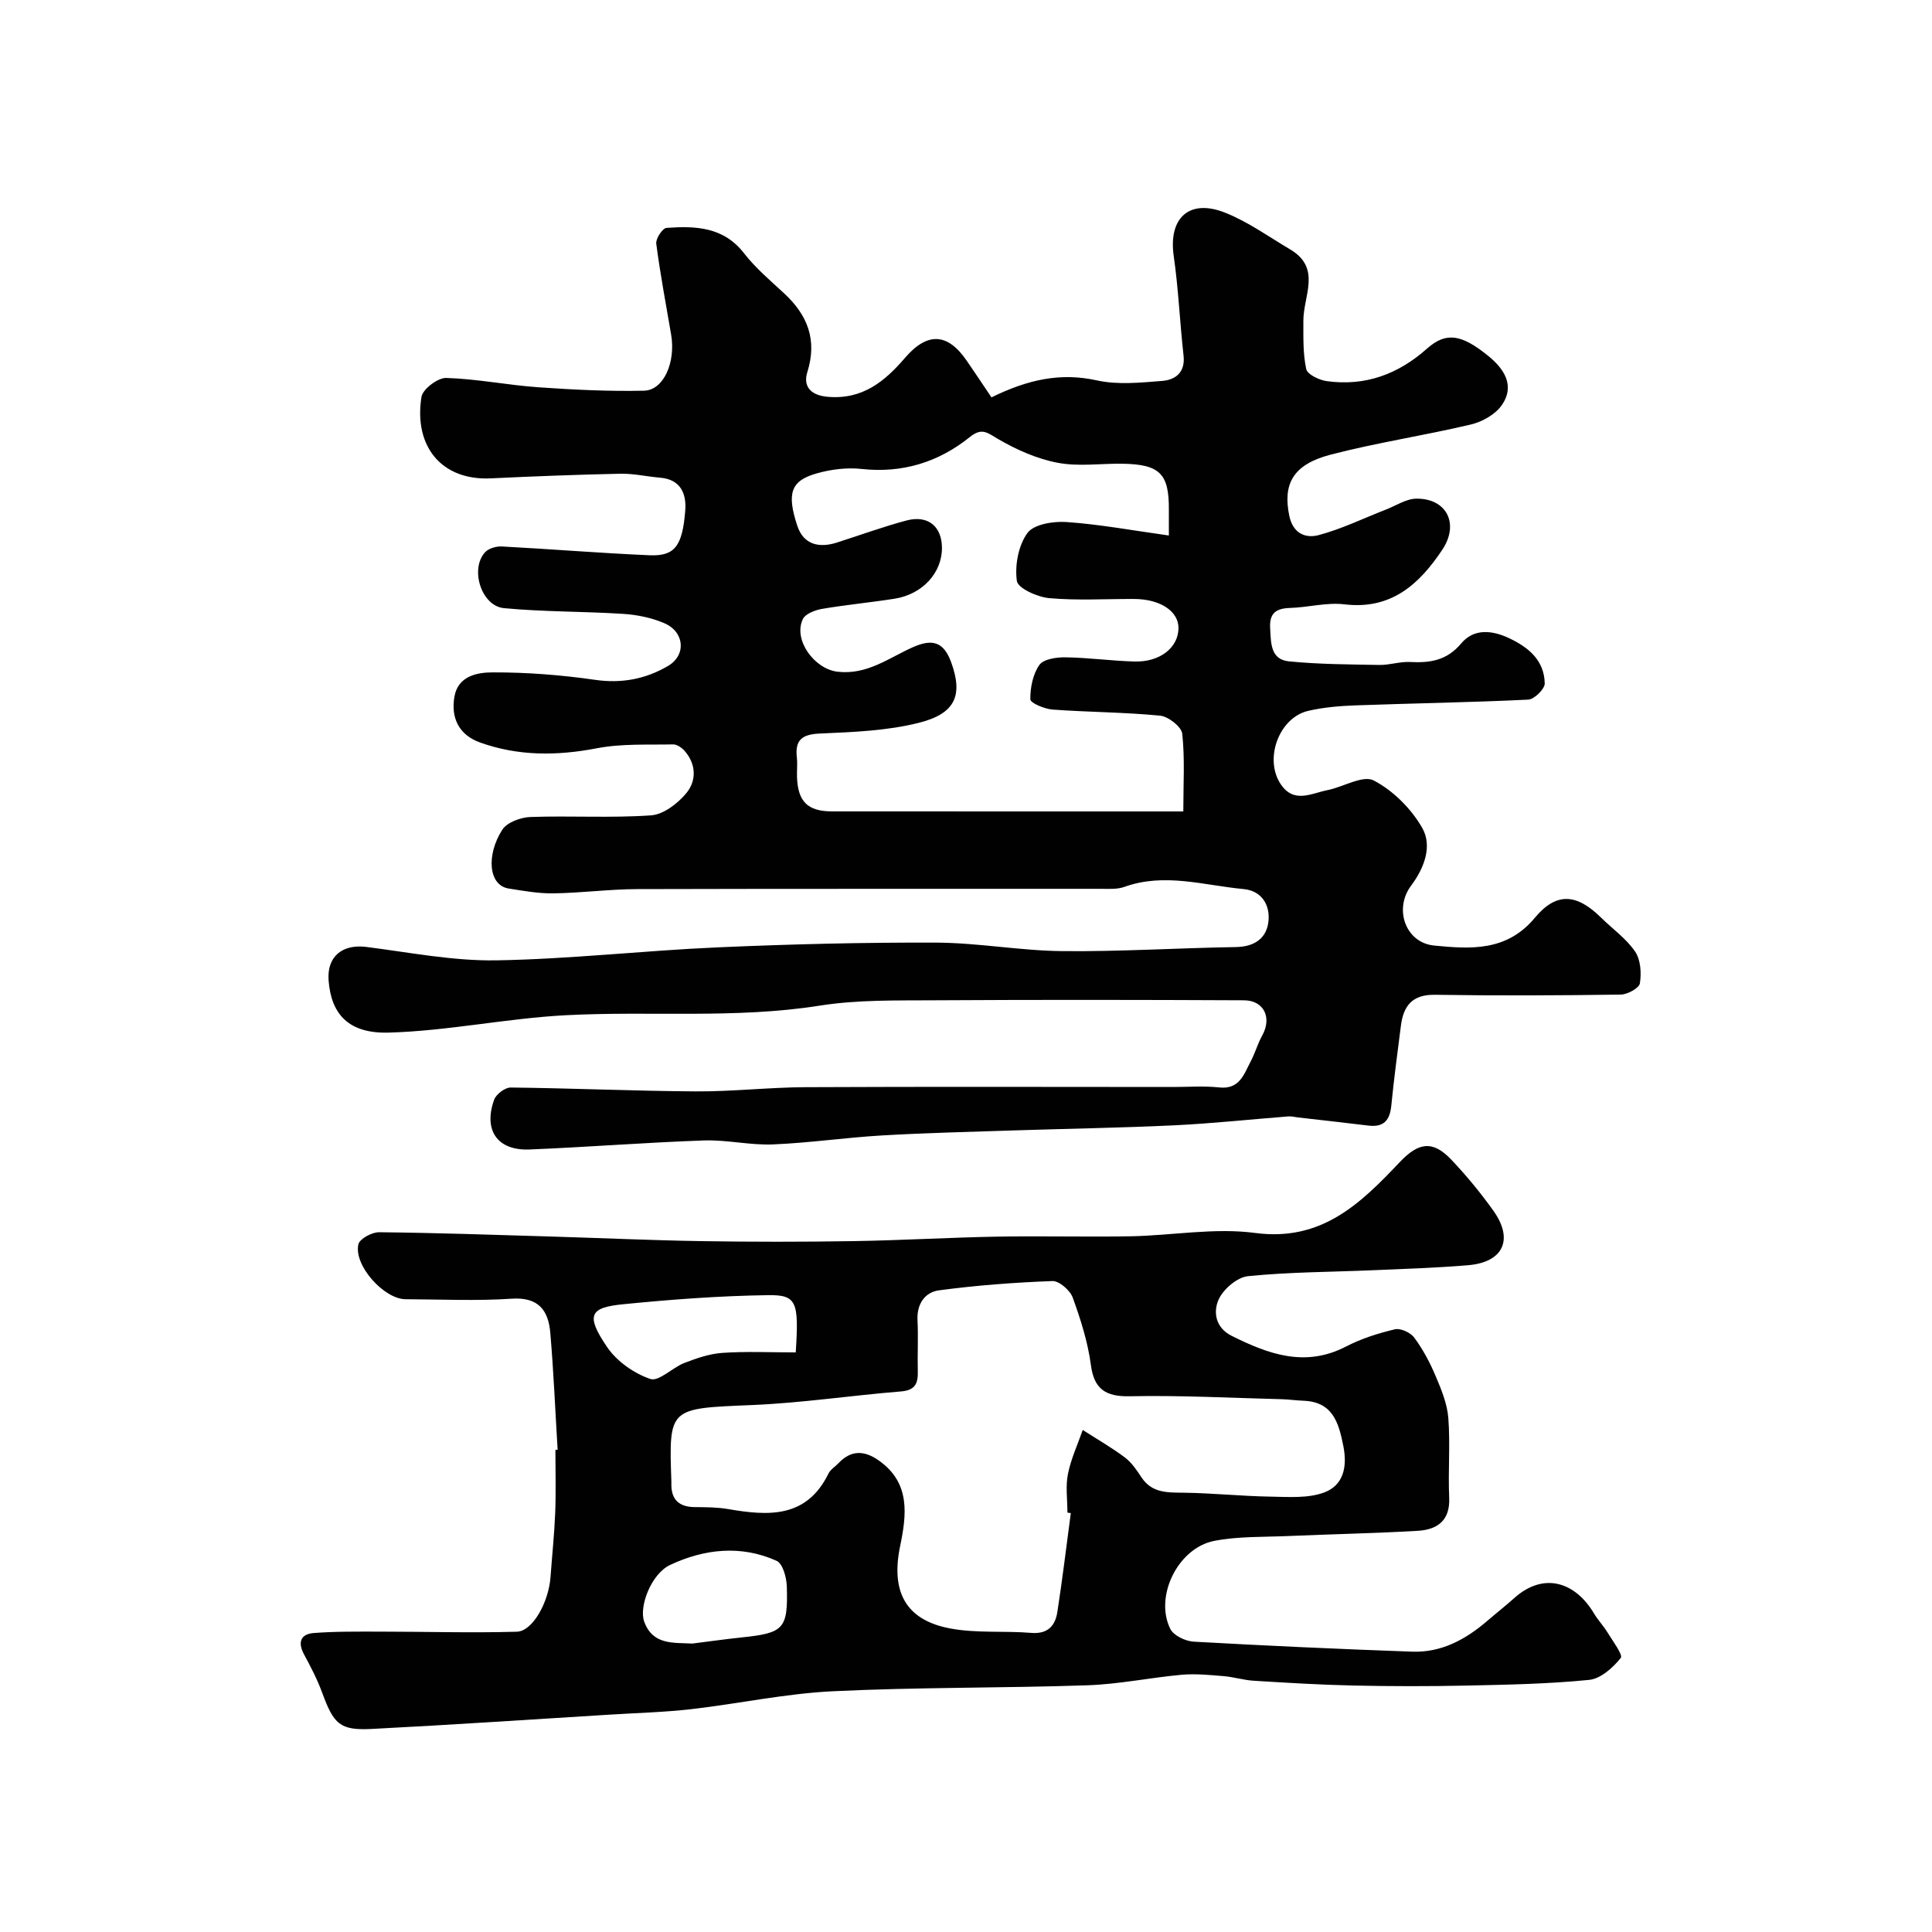
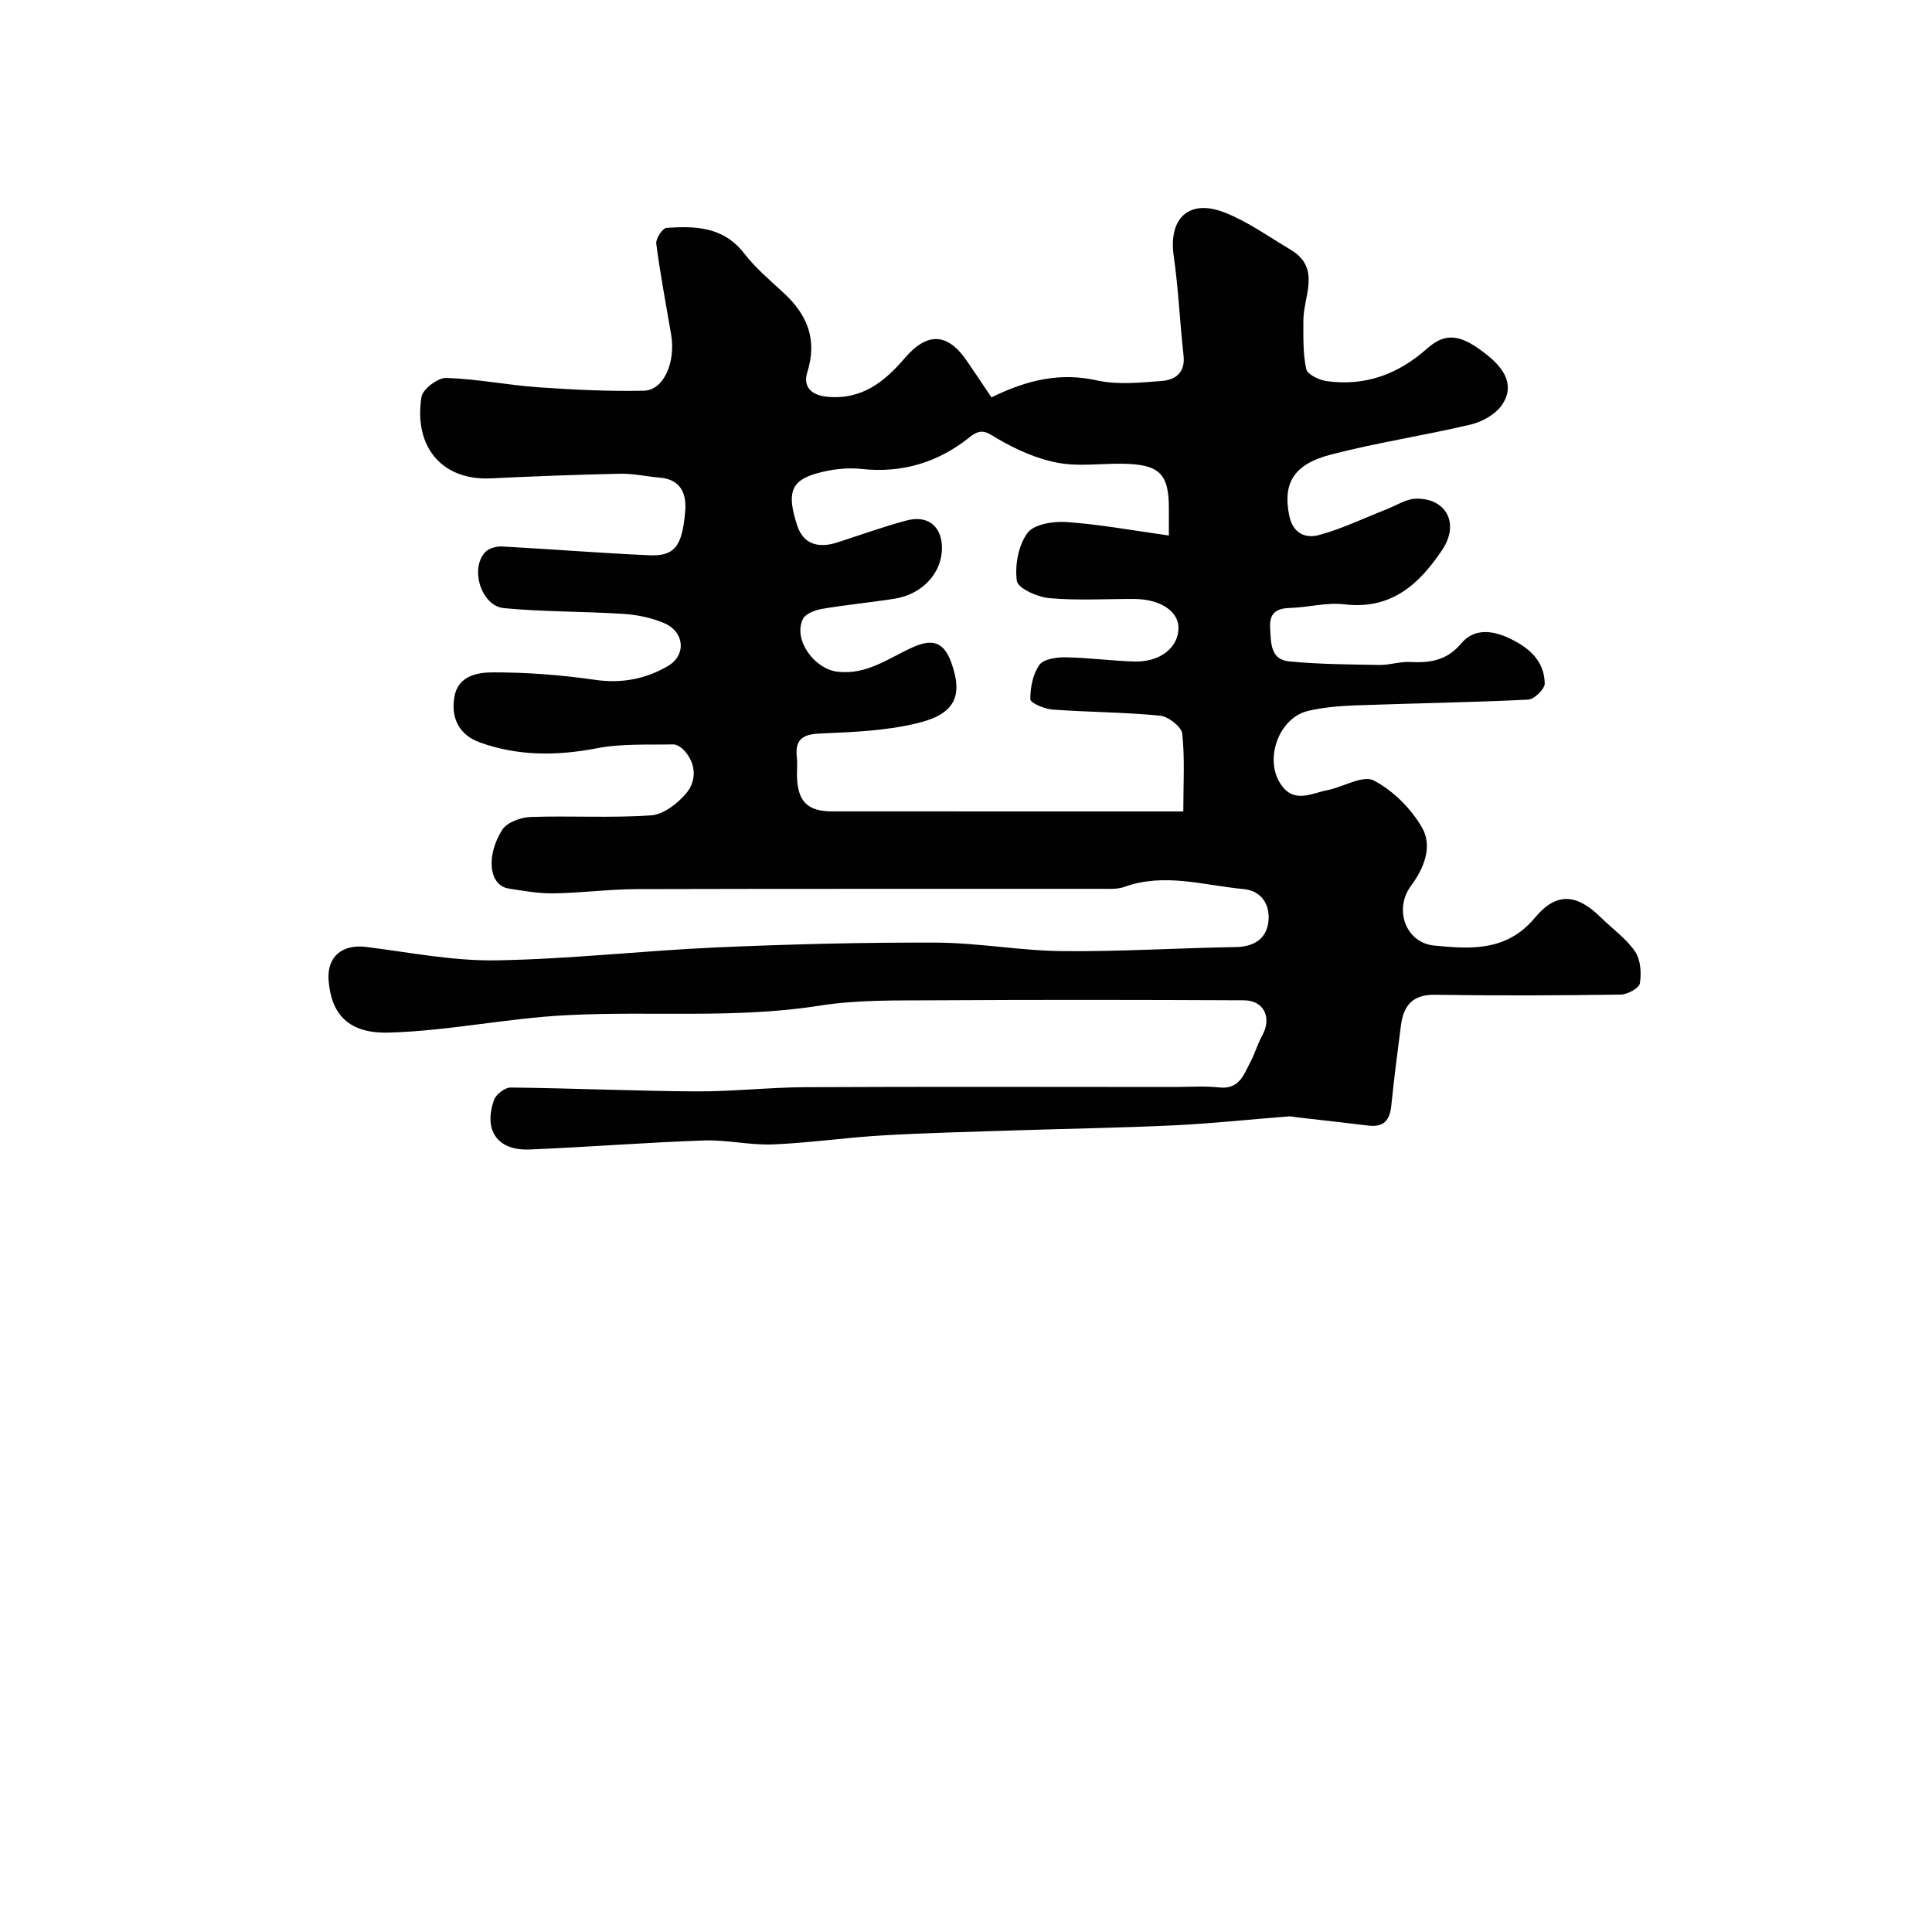
<svg xmlns="http://www.w3.org/2000/svg" enable-background="new 0 0 400 400" viewBox="0 0 400 400">
  <g fill="#010102">
    <path d="m205.27 82.27c7.62-3.73 14.33-5.17 21.85-3.51 4.29.95 8.98.46 13.45.11 2.78-.22 4.87-1.74 4.47-5.27-.77-6.85-1.05-13.76-2.03-20.57-1.14-7.86 3.17-11.96 10.63-9 4.76 1.89 9.06 4.99 13.51 7.63 6.5 3.86 2.68 9.64 2.7 14.73.01 3.35-.11 6.78.59 10.02.24 1.12 2.68 2.28 4.25 2.5 7.93 1.09 14.75-1.4 20.74-6.72 3.93-3.49 7.09-3.04 12.65 1.46 3.29 2.66 5.67 6.15 2.85 10.23-1.33 1.93-4.05 3.45-6.41 4.01-9.63 2.28-19.46 3.75-29.03 6.24-7.83 2.04-9.91 6.09-8.56 12.65.78 3.76 3.45 4.72 6.12 4 4.78-1.28 9.3-3.49 13.94-5.3 2.08-.81 4.18-2.23 6.27-2.24 6.28-.05 8.92 5.23 5.35 10.58-4.78 7.17-10.59 12.46-20.27 11.3-3.67-.44-7.5.64-11.26.75-2.9.09-4.29 1.08-4.11 4.17.18 3.03.02 6.51 3.91 6.89 6.2.61 12.46.63 18.7.74 2.11.04 4.25-.72 6.35-.61 4.13.21 7.61-.28 10.59-3.84 2.6-3.1 6.31-2.8 9.95-1.08 4.09 1.93 7.25 4.63 7.35 9.35.03 1.14-2.16 3.3-3.41 3.36-11.92.58-23.86.76-35.79 1.19-3.26.12-6.58.4-9.75 1.13-6.06 1.4-9.19 9.93-5.74 15.14 2.73 4.14 6.36 1.94 9.7 1.28 3.28-.65 7.35-3.17 9.59-2 4.01 2.09 7.76 5.84 10.03 9.81 2.16 3.78.42 8.33-2.3 11.97-3.6 4.8-1.19 11.82 4.8 12.4 7.46.72 14.98 1.28 20.83-5.76 4.51-5.42 8.72-4.94 13.72-.01 2.36 2.33 5.2 4.32 7.03 7.01 1.15 1.69 1.33 4.45.99 6.58-.16.99-2.56 2.31-3.96 2.33-12.83.18-25.66.24-38.49.04-4.71-.07-6.51 2.33-7.03 6.41-.71 5.52-1.44 11.03-1.99 16.57-.3 3.03-1.59 4.49-4.75 4.1-4.86-.6-9.73-1.13-14.6-1.69-.64-.07-1.3-.26-1.93-.21-7.85.61-15.69 1.46-23.55 1.84-11.09.53-22.2.7-33.3 1.06-9.1.3-18.21.51-27.3 1.04-7.55.44-15.06 1.55-22.61 1.86-4.75.19-9.55-.99-14.3-.82-12.04.42-24.07 1.38-36.11 1.87-6.61.26-9.56-3.97-7.3-10.29.41-1.15 2.25-2.55 3.42-2.54 12.77.14 25.53.72 38.29.8 7.6.05 15.2-.84 22.8-.87 25.35-.12 50.7-.05 76.05-.04 3.18 0 6.39-.25 9.54.09 4.26.47 5.14-2.74 6.55-5.4.91-1.72 1.43-3.65 2.38-5.35 2.04-3.68.39-7.27-3.8-7.29-21.33-.1-42.66-.13-63.99 0-7.94.05-15.99-.13-23.78 1.1-17.5 2.77-35.09 1.07-52.6 1.99-12.26.64-24.44 3.26-36.69 3.6-8.31.23-11.92-3.82-12.44-10.84-.36-4.97 2.91-7.51 7.79-6.9 8.94 1.13 17.93 2.92 26.87 2.78 15.31-.25 30.59-2.02 45.9-2.69 15.08-.66 30.2-1.04 45.29-.98 8.7.04 17.39 1.68 26.09 1.76 11.96.12 23.93-.65 35.89-.84 3.96-.06 6.49-1.9 6.78-5.54.26-3.23-1.43-6.12-5.19-6.47-8.19-.76-16.35-3.44-24.66-.45-1.5.54-3.28.4-4.93.4-31.99.02-63.99-.03-95.98.06-5.77.02-11.53.8-17.3.88-3.08.05-6.2-.52-9.27-1-4.16-.65-4.69-6.89-1.32-12.17.98-1.53 3.8-2.57 5.83-2.64 8.32-.29 16.68.24 24.98-.34 2.56-.18 5.48-2.43 7.26-4.55 2.12-2.53 2.15-5.94-.27-8.74-.59-.68-1.6-1.41-2.41-1.4-5.28.11-10.67-.19-15.8.8-8.27 1.59-16.3 1.64-24.21-1.2-4.31-1.55-6.05-5.03-5.29-9.46.75-4.37 4.81-5.05 7.94-5.05 7.06-.02 14.17.53 21.16 1.54 5.53.8 10.49-.16 15.11-2.86 3.83-2.24 3.46-7.04-.74-8.86-2.62-1.13-5.6-1.74-8.47-1.93-8.24-.53-16.53-.41-24.74-1.19-4.69-.44-7.09-8.11-3.91-11.57.74-.81 2.32-1.26 3.47-1.2 10.19.54 20.37 1.38 30.57 1.82 5.19.22 6.81-1.83 7.4-9.21.28-3.46-.89-6.49-5.19-6.85-2.76-.23-5.52-.88-8.26-.82-8.93.19-17.87.53-26.79.96-10.12.49-16.01-6.53-14.37-16.87.26-1.61 3.39-3.98 5.13-3.92 6.36.19 12.68 1.48 19.05 1.93 7.28.51 14.6.87 21.89.71 4.09-.09 6.6-5.9 5.62-11.62-1.07-6.27-2.26-12.53-3.08-18.83-.13-1.03 1.3-3.2 2.13-3.26 5.98-.42 11.79-.24 16.05 5.26 2.37 3.06 5.41 5.62 8.27 8.27 4.88 4.53 6.93 9.63 4.82 16.37-.83 2.65.41 4.73 4.17 5.07 7.24.65 11.86-3.17 16.07-8.07 4.6-5.34 8.77-5.2 12.75.57 1.73 2.51 3.42 5.07 5.14 7.62zm36.73 28.6c0-2.76-.01-4.06 0-5.37.05-7.41-1.87-9.36-9.57-9.49-4.5-.07-9.12.63-13.46-.2-4.28-.81-8.52-2.7-12.32-4.91-2.22-1.29-3.32-2.45-5.85-.42-6.5 5.22-13.96 7.54-22.45 6.61-3.02-.33-6.28.08-9.22.91-5.36 1.5-6.31 4.05-4.05 10.88 1.28 3.87 4.48 4.64 8.19 3.45 4.79-1.53 9.52-3.26 14.38-4.56 4.44-1.19 7.32 1.17 7.37 5.58.06 5.19-3.99 9.68-9.77 10.6-5 .79-10.05 1.26-15.04 2.11-1.45.25-3.46 1.01-3.99 2.12-2.05 4.31 2.4 10.33 7.17 10.89 6.13.72 10.62-2.86 15.65-5.09 4.18-1.85 6.43-.96 7.94 3.27 2.38 6.67.87 10.49-6.74 12.4-6.6 1.66-13.62 1.92-20.48 2.22-3.74.16-5.19 1.34-4.78 4.99.15 1.32-.01 2.66.03 4 .18 5.11 2.2 7.12 7.25 7.13 18.5.01 36.99.01 55.49.01h17.24c0-5.68.34-10.93-.22-16.09-.16-1.45-2.88-3.57-4.58-3.74-7.39-.72-14.85-.72-22.26-1.26-1.66-.12-4.6-1.36-4.61-2.12-.03-2.41.52-5.2 1.87-7.12.86-1.22 3.55-1.61 5.41-1.58 4.77.07 9.53.74 14.3.87 5.3.14 9.09-2.92 9.09-6.95 0-3.48-3.79-5.98-9.2-6-5.85-.02-11.74.35-17.55-.17-2.44-.22-6.5-2.04-6.71-3.56-.45-3.23.31-7.35 2.19-9.93 1.32-1.81 5.35-2.46 8.08-2.27 6.81.47 13.56 1.72 21.2 2.79z" />
-     <path d="m115.45 300.15c-.49-8.08-.83-16.18-1.52-24.24-.4-4.6-2.43-7.4-7.97-7.03-7.3.49-14.66.14-21.99.11-4.47-.02-10.78-7.03-9.77-11.37.27-1.15 2.81-2.52 4.3-2.5 11.77.12 23.53.53 35.3.88 10.43.31 20.87.79 31.3.96 10.53.17 21.07.17 31.6 0 9.94-.16 19.87-.75 29.8-.93 9.19-.16 18.4.09 27.59-.07 8.6-.16 17.36-1.81 25.77-.69 13.75 1.83 21.84-6.1 29.93-14.65 3.85-4.07 6.79-4.62 10.67-.54 3.15 3.32 6.1 6.89 8.75 10.62 4.22 5.93 2.02 10.64-5.25 11.25-6.58.55-13.2.76-19.8 1.04-8.6.37-17.23.36-25.78 1.23-2.24.23-5.11 2.68-6.08 4.84-1.13 2.51-.71 5.81 2.7 7.51 7.64 3.81 15.23 6.6 23.71 2.2 3.14-1.63 6.63-2.73 10.08-3.55 1.18-.28 3.24.67 4.01 1.71 1.78 2.41 3.24 5.14 4.41 7.91 1.19 2.8 2.42 5.78 2.65 8.75.42 5.47-.07 11 .18 16.49.21 4.79-2.5 6.62-6.53 6.86-8.92.52-17.87.69-26.8 1.08-5.11.22-10.32.04-15.3 1-7.54 1.46-12.46 11.53-9.1 18.25.69 1.37 3.15 2.53 4.86 2.62 15.07.85 30.15 1.53 45.24 2.07 6.03.21 11.04-2.53 15.51-6.37 1.86-1.6 3.8-3.12 5.63-4.76 6.04-5.39 12.56-3.34 16.46 3.2.82 1.38 1.96 2.57 2.8 3.94 1.08 1.78 3.26 4.66 2.75 5.29-1.62 2.02-4.15 4.3-6.53 4.54-8.4.84-16.87 1-25.32 1.18-7.86.17-15.73.16-23.59-.01-6.86-.15-13.71-.57-20.55-.99-2.1-.13-4.17-.79-6.28-.96-2.87-.23-5.78-.53-8.62-.28-6.52.59-13 1.96-19.53 2.18-17.59.6-35.21.38-52.79 1.24-9.77.48-19.46 2.58-29.21 3.7-5.57.64-11.19.78-16.79 1.13-16.47 1.01-32.93 2.13-49.4 2.97-6.59.33-7.85-.98-10.25-7.51-1-2.73-2.36-5.35-3.75-7.92-1.36-2.52-.7-4.22 2.01-4.43 4.51-.35 9.06-.29 13.59-.29 9.49 0 18.98.29 28.45.02 3.3-.09 6.6-6.14 6.98-11.33.32-4.43.79-8.86.97-13.3.17-4.33.04-8.66.04-13 .16-.03.31-.04.46-.05zm106.25 13.12c-.23-.03-.47-.07-.7-.1 0-2.66-.41-5.41.1-7.97.62-3.13 2.01-6.1 3.07-9.14 2.92 1.88 5.95 3.61 8.72 5.69 1.4 1.05 2.46 2.63 3.44 4.12 2.18 3.29 5.39 3.14 8.79 3.18 5.95.08 11.9.71 17.85.81 3.74.06 7.79.39 11.16-.85 3.94-1.46 4.87-5.17 4-9.6-1-5.03-2.25-9.21-8.38-9.41-1.48-.05-2.95-.28-4.43-.31-10.47-.26-20.95-.83-31.41-.61-5.07.11-7.4-1.54-8.05-6.45-.63-4.75-2.12-9.44-3.76-13.97-.55-1.51-2.8-3.48-4.2-3.43-7.85.29-15.71.88-23.5 1.92-2.9.39-4.62 2.82-4.44 6.2.18 3.49-.03 6.99.06 10.49.07 2.5-.46 4-3.46 4.24-10.29.83-20.55 2.39-30.85 2.82-17.22.72-17.24.45-16.71 15.79.01.17 0 .33 0 .5-.06 3.3 1.58 4.81 4.86 4.84 2.31.02 4.65.02 6.91.41 8.33 1.44 16.22 1.91 20.76-7.36.42-.85 1.38-1.42 2.07-2.14 2.6-2.75 5.33-2.68 8.32-.58 6.65 4.65 5.77 11.32 4.44 17.76-1.94 9.35 1.09 15.29 10.35 17.03 5.46 1.03 11.19.46 16.78.92 3.45.29 4.99-1.48 5.43-4.36 1.05-6.8 1.87-13.63 2.78-20.44zm-56.95-33.27c.67-10.51.23-11.94-5.77-11.85-10 .14-20.01.89-29.97 1.88-6.86.68-7.86 2.21-3.28 8.91 2 2.93 5.54 5.41 8.91 6.56 1.75.6 4.56-2.35 7.04-3.31 2.53-.98 5.22-1.91 7.89-2.09 4.94-.34 9.91-.1 15.18-.1zm-21.39 60.28c3.4-.43 6.79-.91 10.2-1.27 8.73-.91 9.61-1.75 9.34-10.58-.06-1.83-.83-4.7-2.1-5.27-7.37-3.33-14.98-2.48-22.05.84-3.94 1.85-6.51 8.68-5.37 11.76 1.79 4.86 5.99 4.31 9.98 4.52z" />
  </g>
</svg>